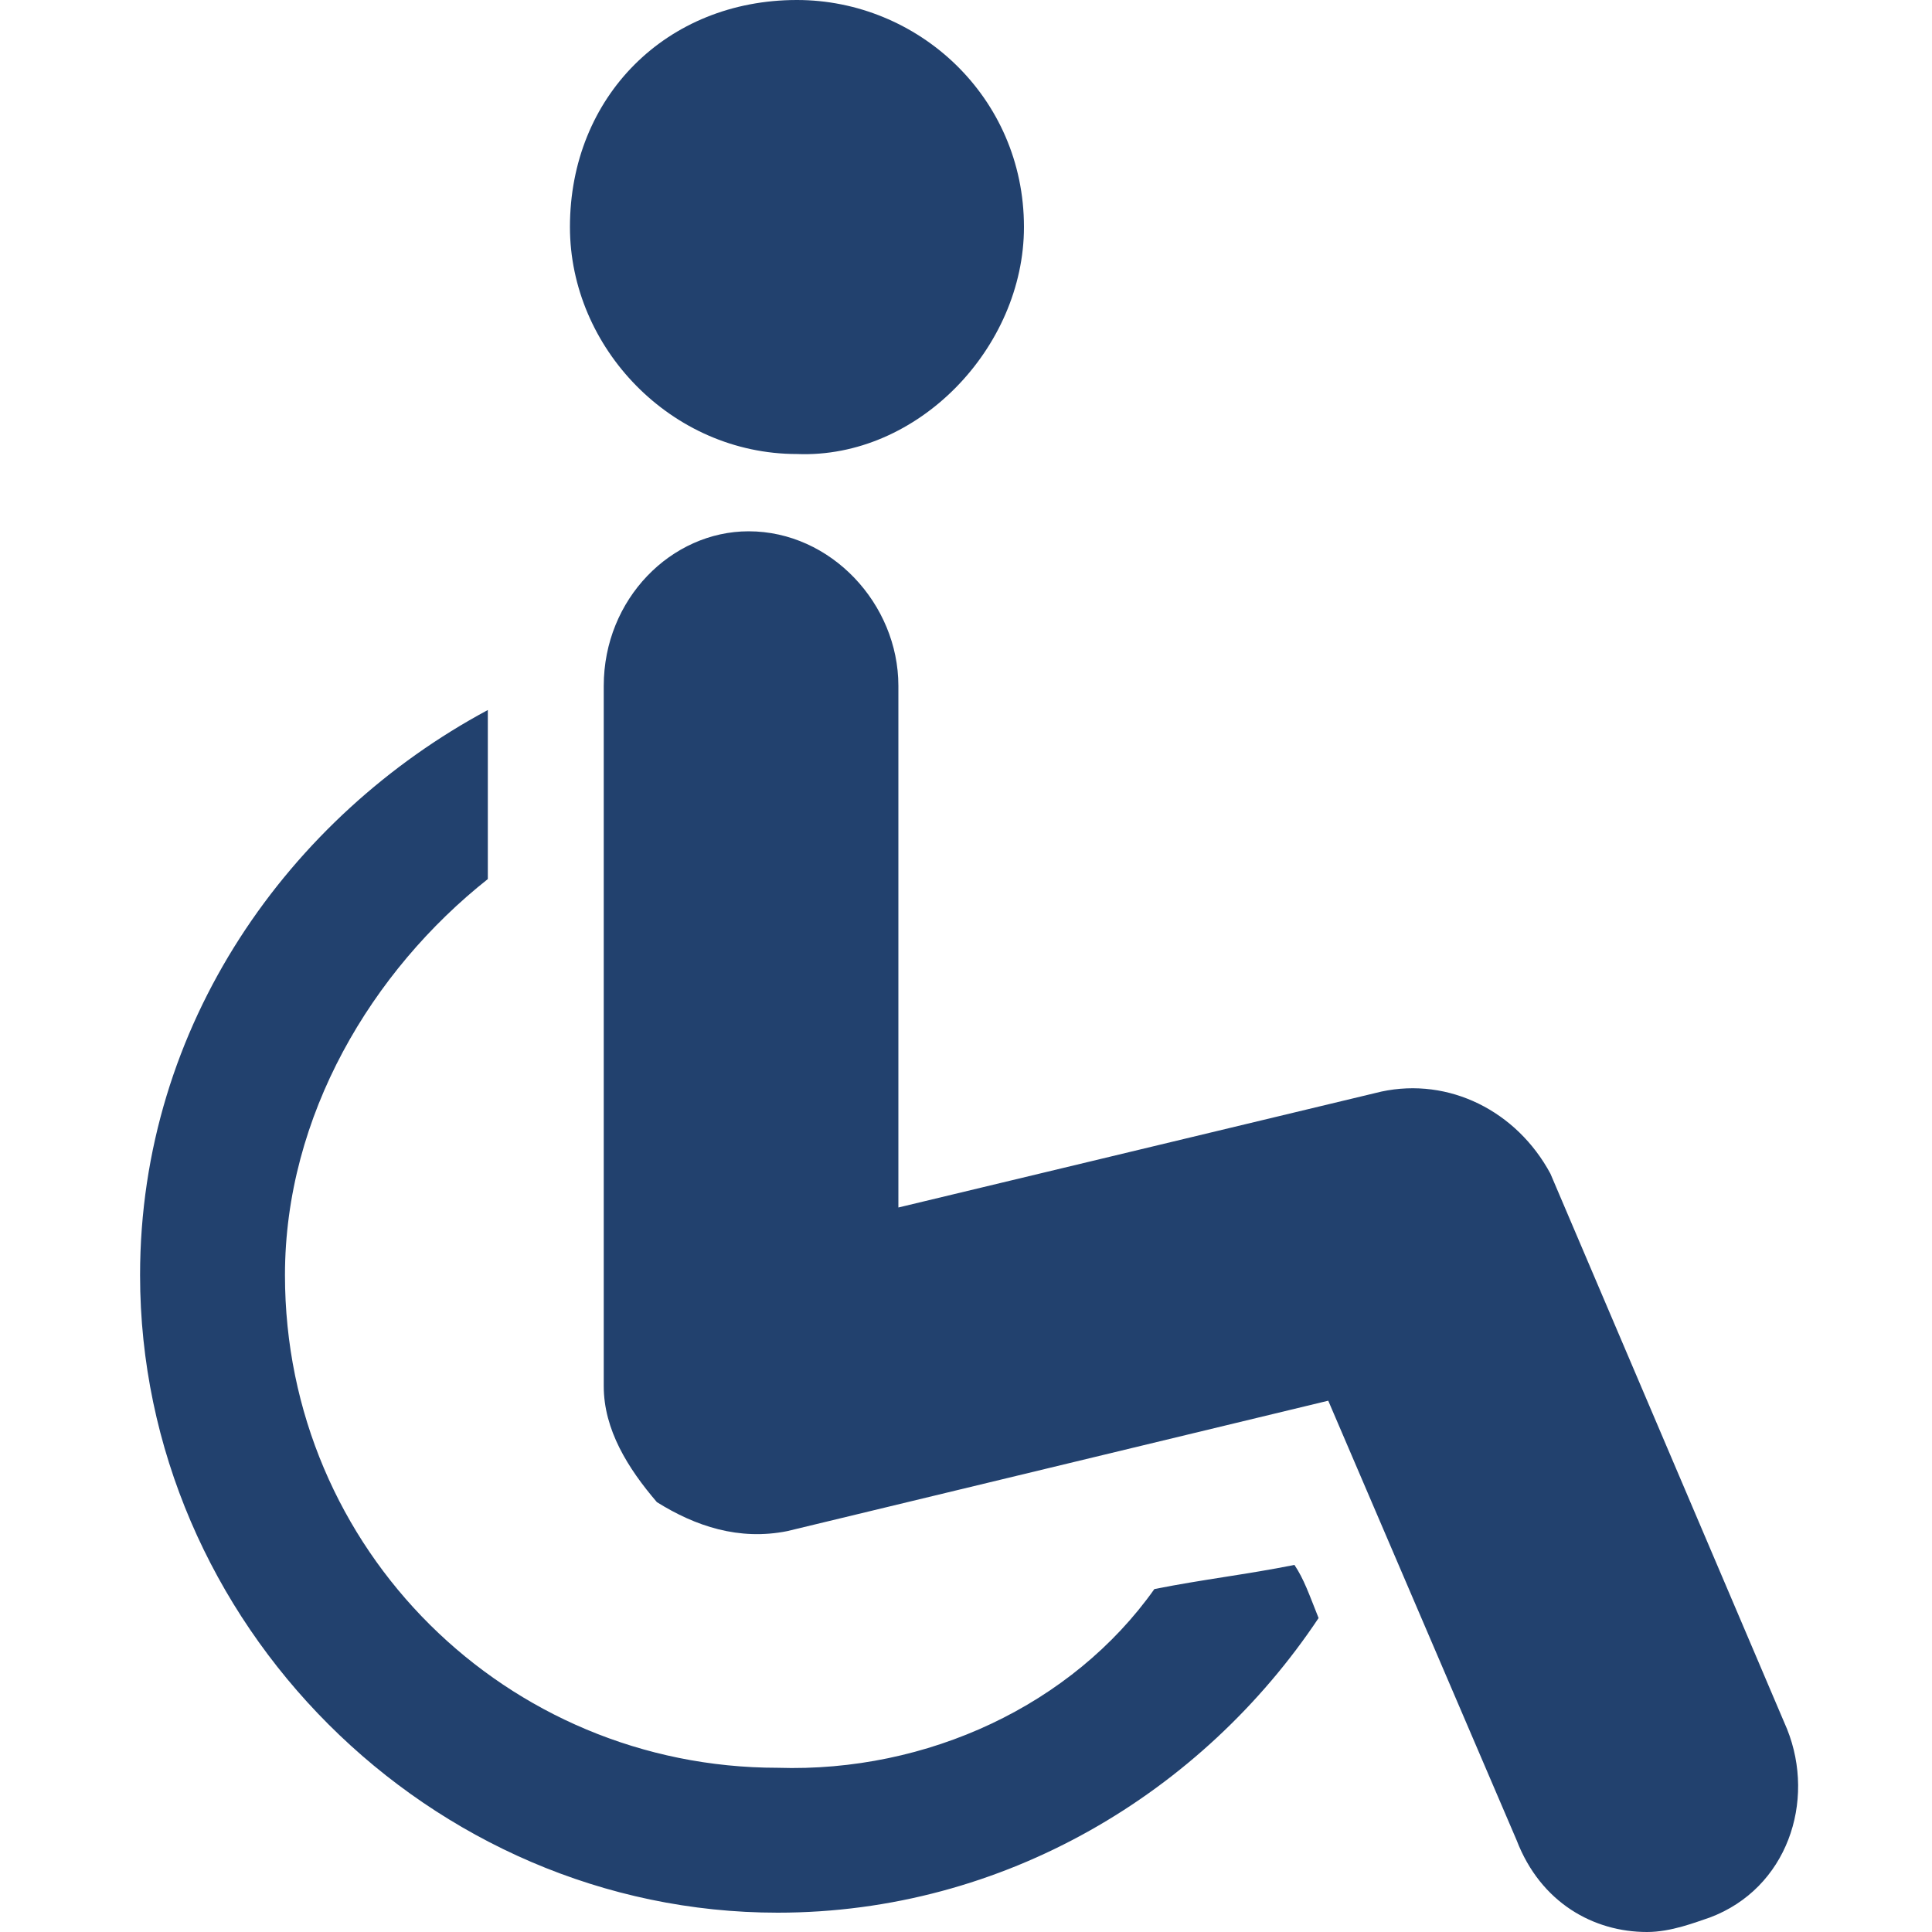
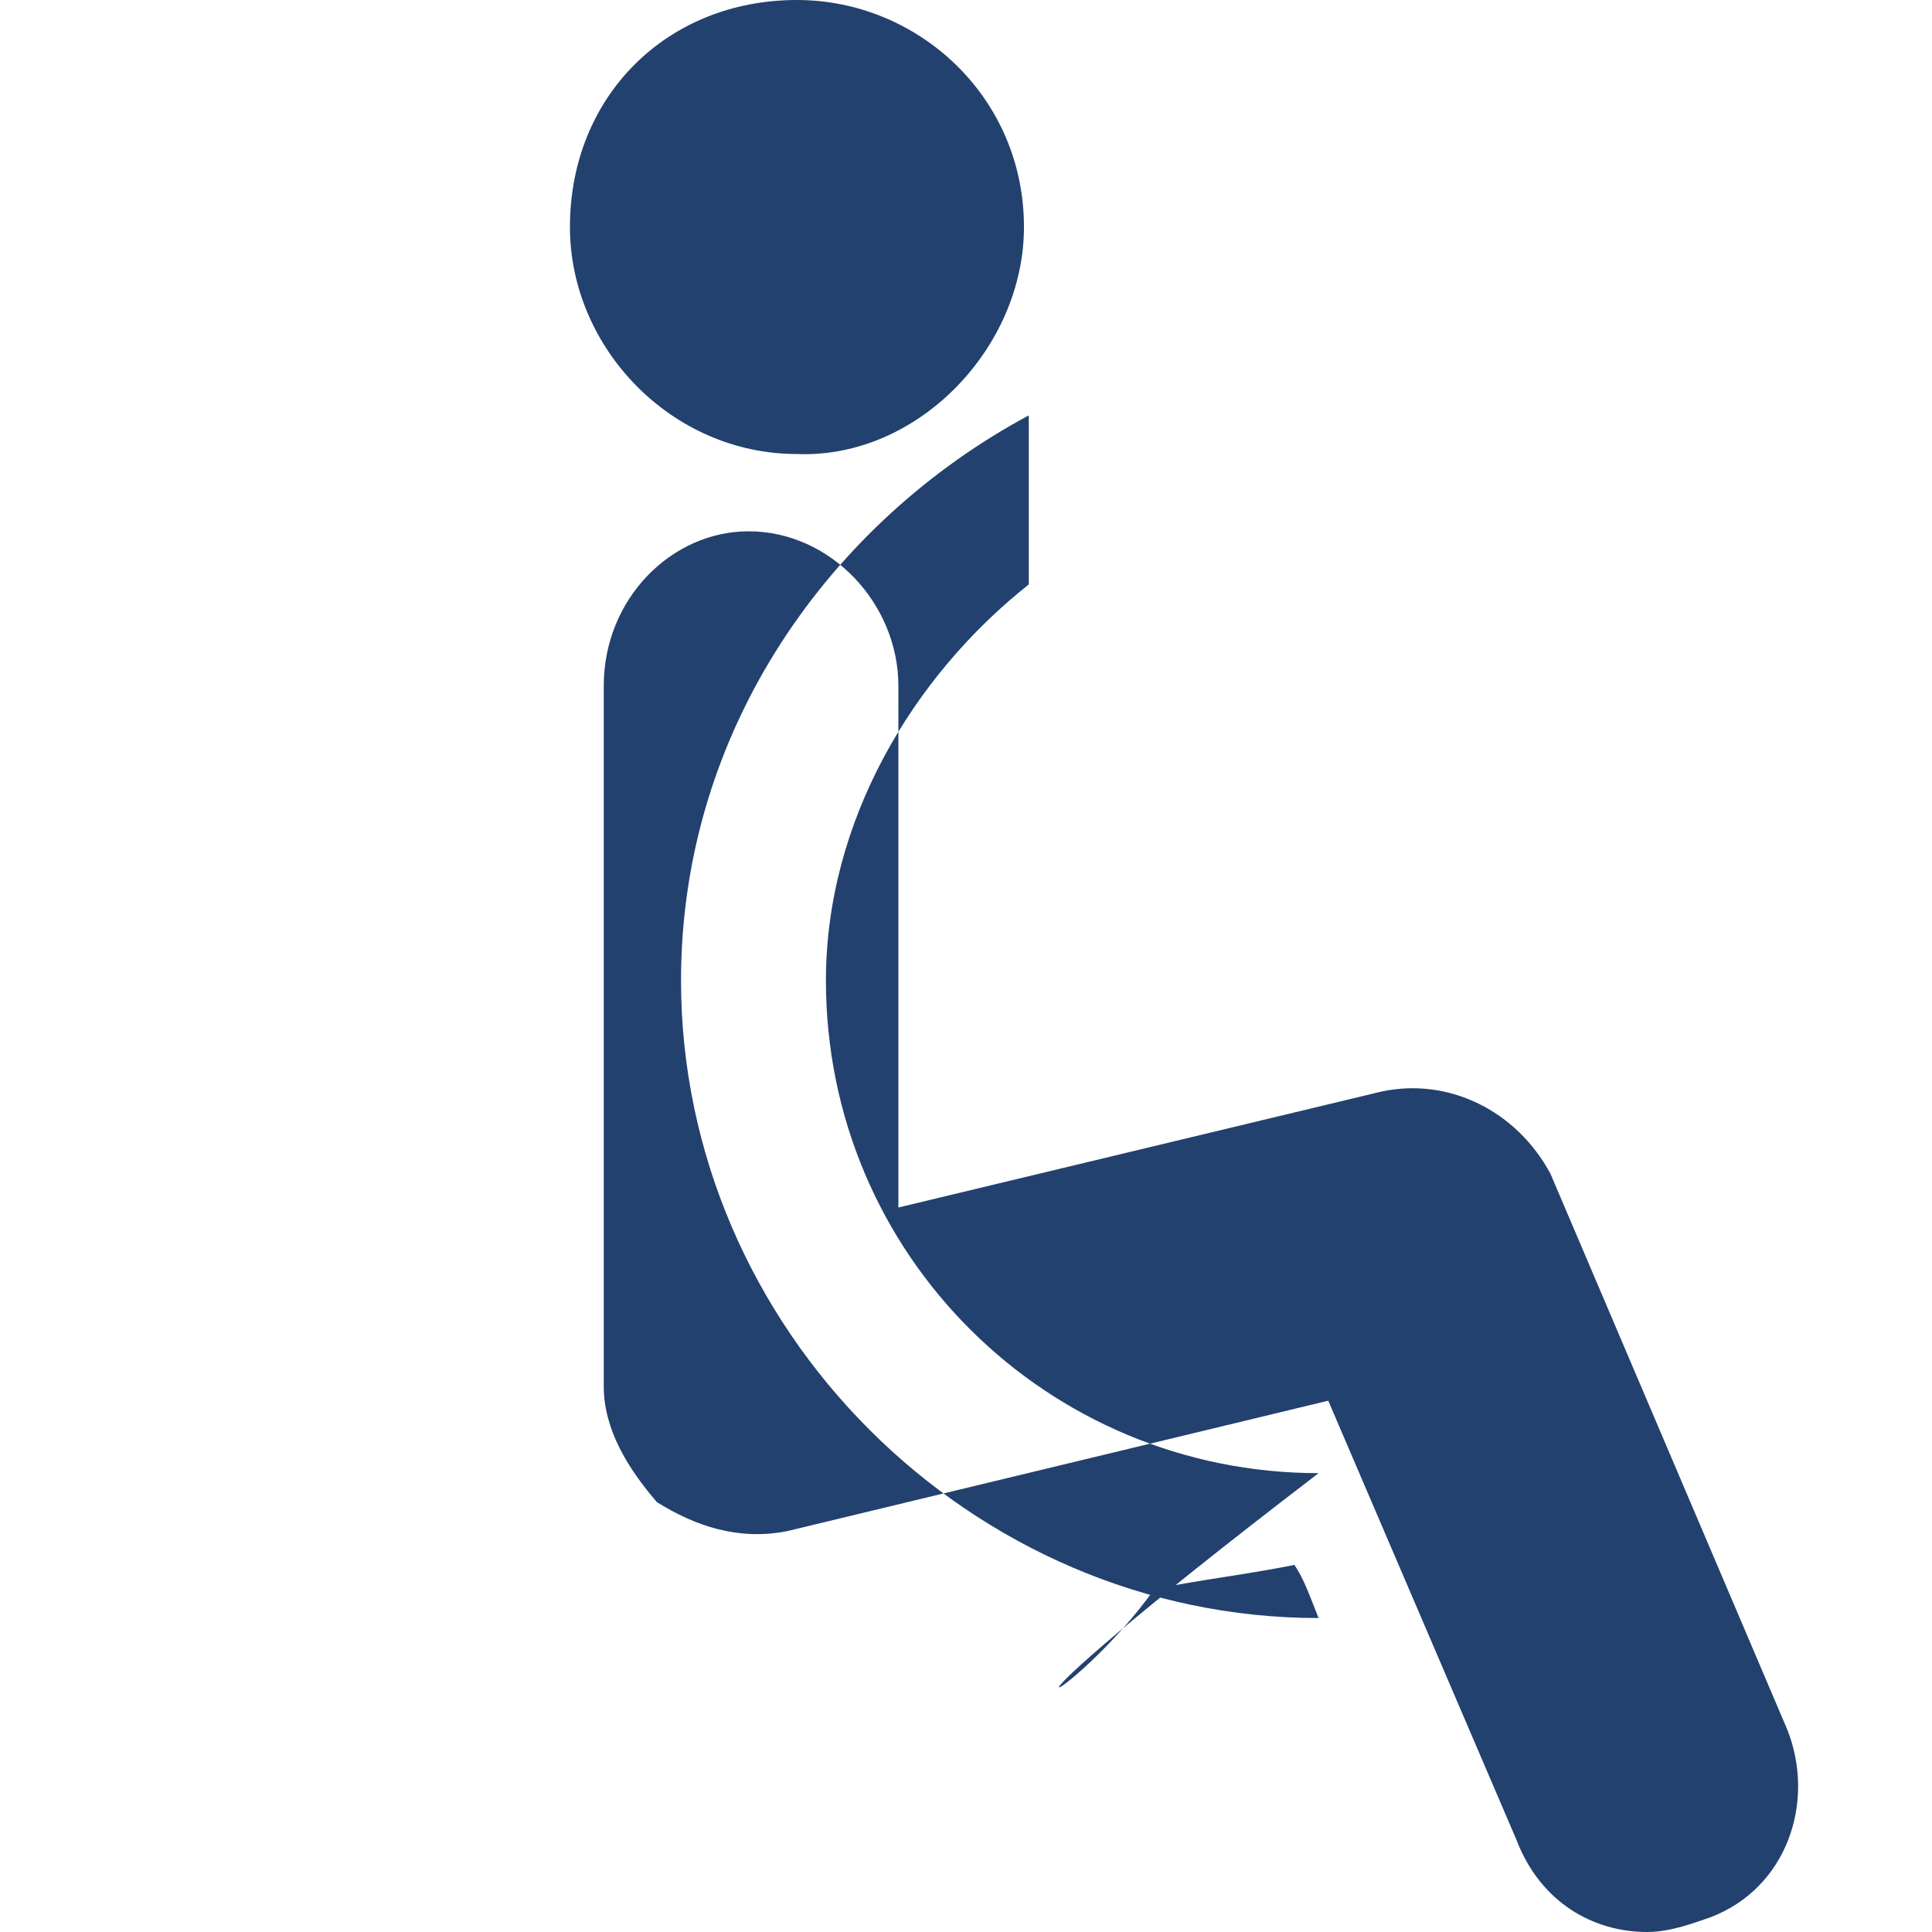
<svg xmlns="http://www.w3.org/2000/svg" version="1.1" id="Layer_1" x="0px" y="0px" viewBox="0 0 40 40" style="enable-background:new 0 0 40 40;" xml:space="preserve">
  <style type="text/css">
	.st0{fill:#22416E;}
</style>
  <g>
-     <path class="st0" d="M23.9,32.9c1-0.2,1.9-0.3,2.9-0.5c0.2,0.3,0.3,0.6,0.5,1.1c-2.4,3.6-6.5,6.1-11.2,6.1c-7.2,0-13.2-6-13.2-13.2   c0-5.2,3.1-9.5,7.2-11.7v3.5c-2.4,1.9-4.2,4.9-4.2,8.2c0,5.7,4.6,10.2,10.2,10.2C19.2,36.7,22.2,35.3,23.9,32.9L23.9,32.9z    M21.2,4.7L21.2,4.7C21.2,2,19,0,16.5,0c-2.7,0-4.7,2-4.7,4.7c0,2.5,2.1,4.7,4.7,4.7C19,9.5,21.2,7.2,21.2,4.7L21.2,4.7z M37,35.8   L37,35.8l-4.9-11.5c-0.7-1.3-2.1-2-3.5-1.7l-10,2.4V14.2c0-1.7-1.4-3.2-3.1-3.2c-1.6,0-3,1.4-3,3.2v14.5c0,0.9,0.5,1.7,1.1,2.4   c0.8,0.5,1.7,0.8,2.7,0.6L27.5,29l3.9,9.1c0.5,1.3,1.6,1.9,2.7,1.9c0.5,0,1-0.2,1.3-0.3C37,39.1,37.6,37.3,37,35.8L37,35.8z" />
+     <path class="st0" d="M23.9,32.9c1-0.2,1.9-0.3,2.9-0.5c0.2,0.3,0.3,0.6,0.5,1.1c-7.2,0-13.2-6-13.2-13.2   c0-5.2,3.1-9.5,7.2-11.7v3.5c-2.4,1.9-4.2,4.9-4.2,8.2c0,5.7,4.6,10.2,10.2,10.2C19.2,36.7,22.2,35.3,23.9,32.9L23.9,32.9z    M21.2,4.7L21.2,4.7C21.2,2,19,0,16.5,0c-2.7,0-4.7,2-4.7,4.7c0,2.5,2.1,4.7,4.7,4.7C19,9.5,21.2,7.2,21.2,4.7L21.2,4.7z M37,35.8   L37,35.8l-4.9-11.5c-0.7-1.3-2.1-2-3.5-1.7l-10,2.4V14.2c0-1.7-1.4-3.2-3.1-3.2c-1.6,0-3,1.4-3,3.2v14.5c0,0.9,0.5,1.7,1.1,2.4   c0.8,0.5,1.7,0.8,2.7,0.6L27.5,29l3.9,9.1c0.5,1.3,1.6,1.9,2.7,1.9c0.5,0,1-0.2,1.3-0.3C37,39.1,37.6,37.3,37,35.8L37,35.8z" />
  </g>
</svg>